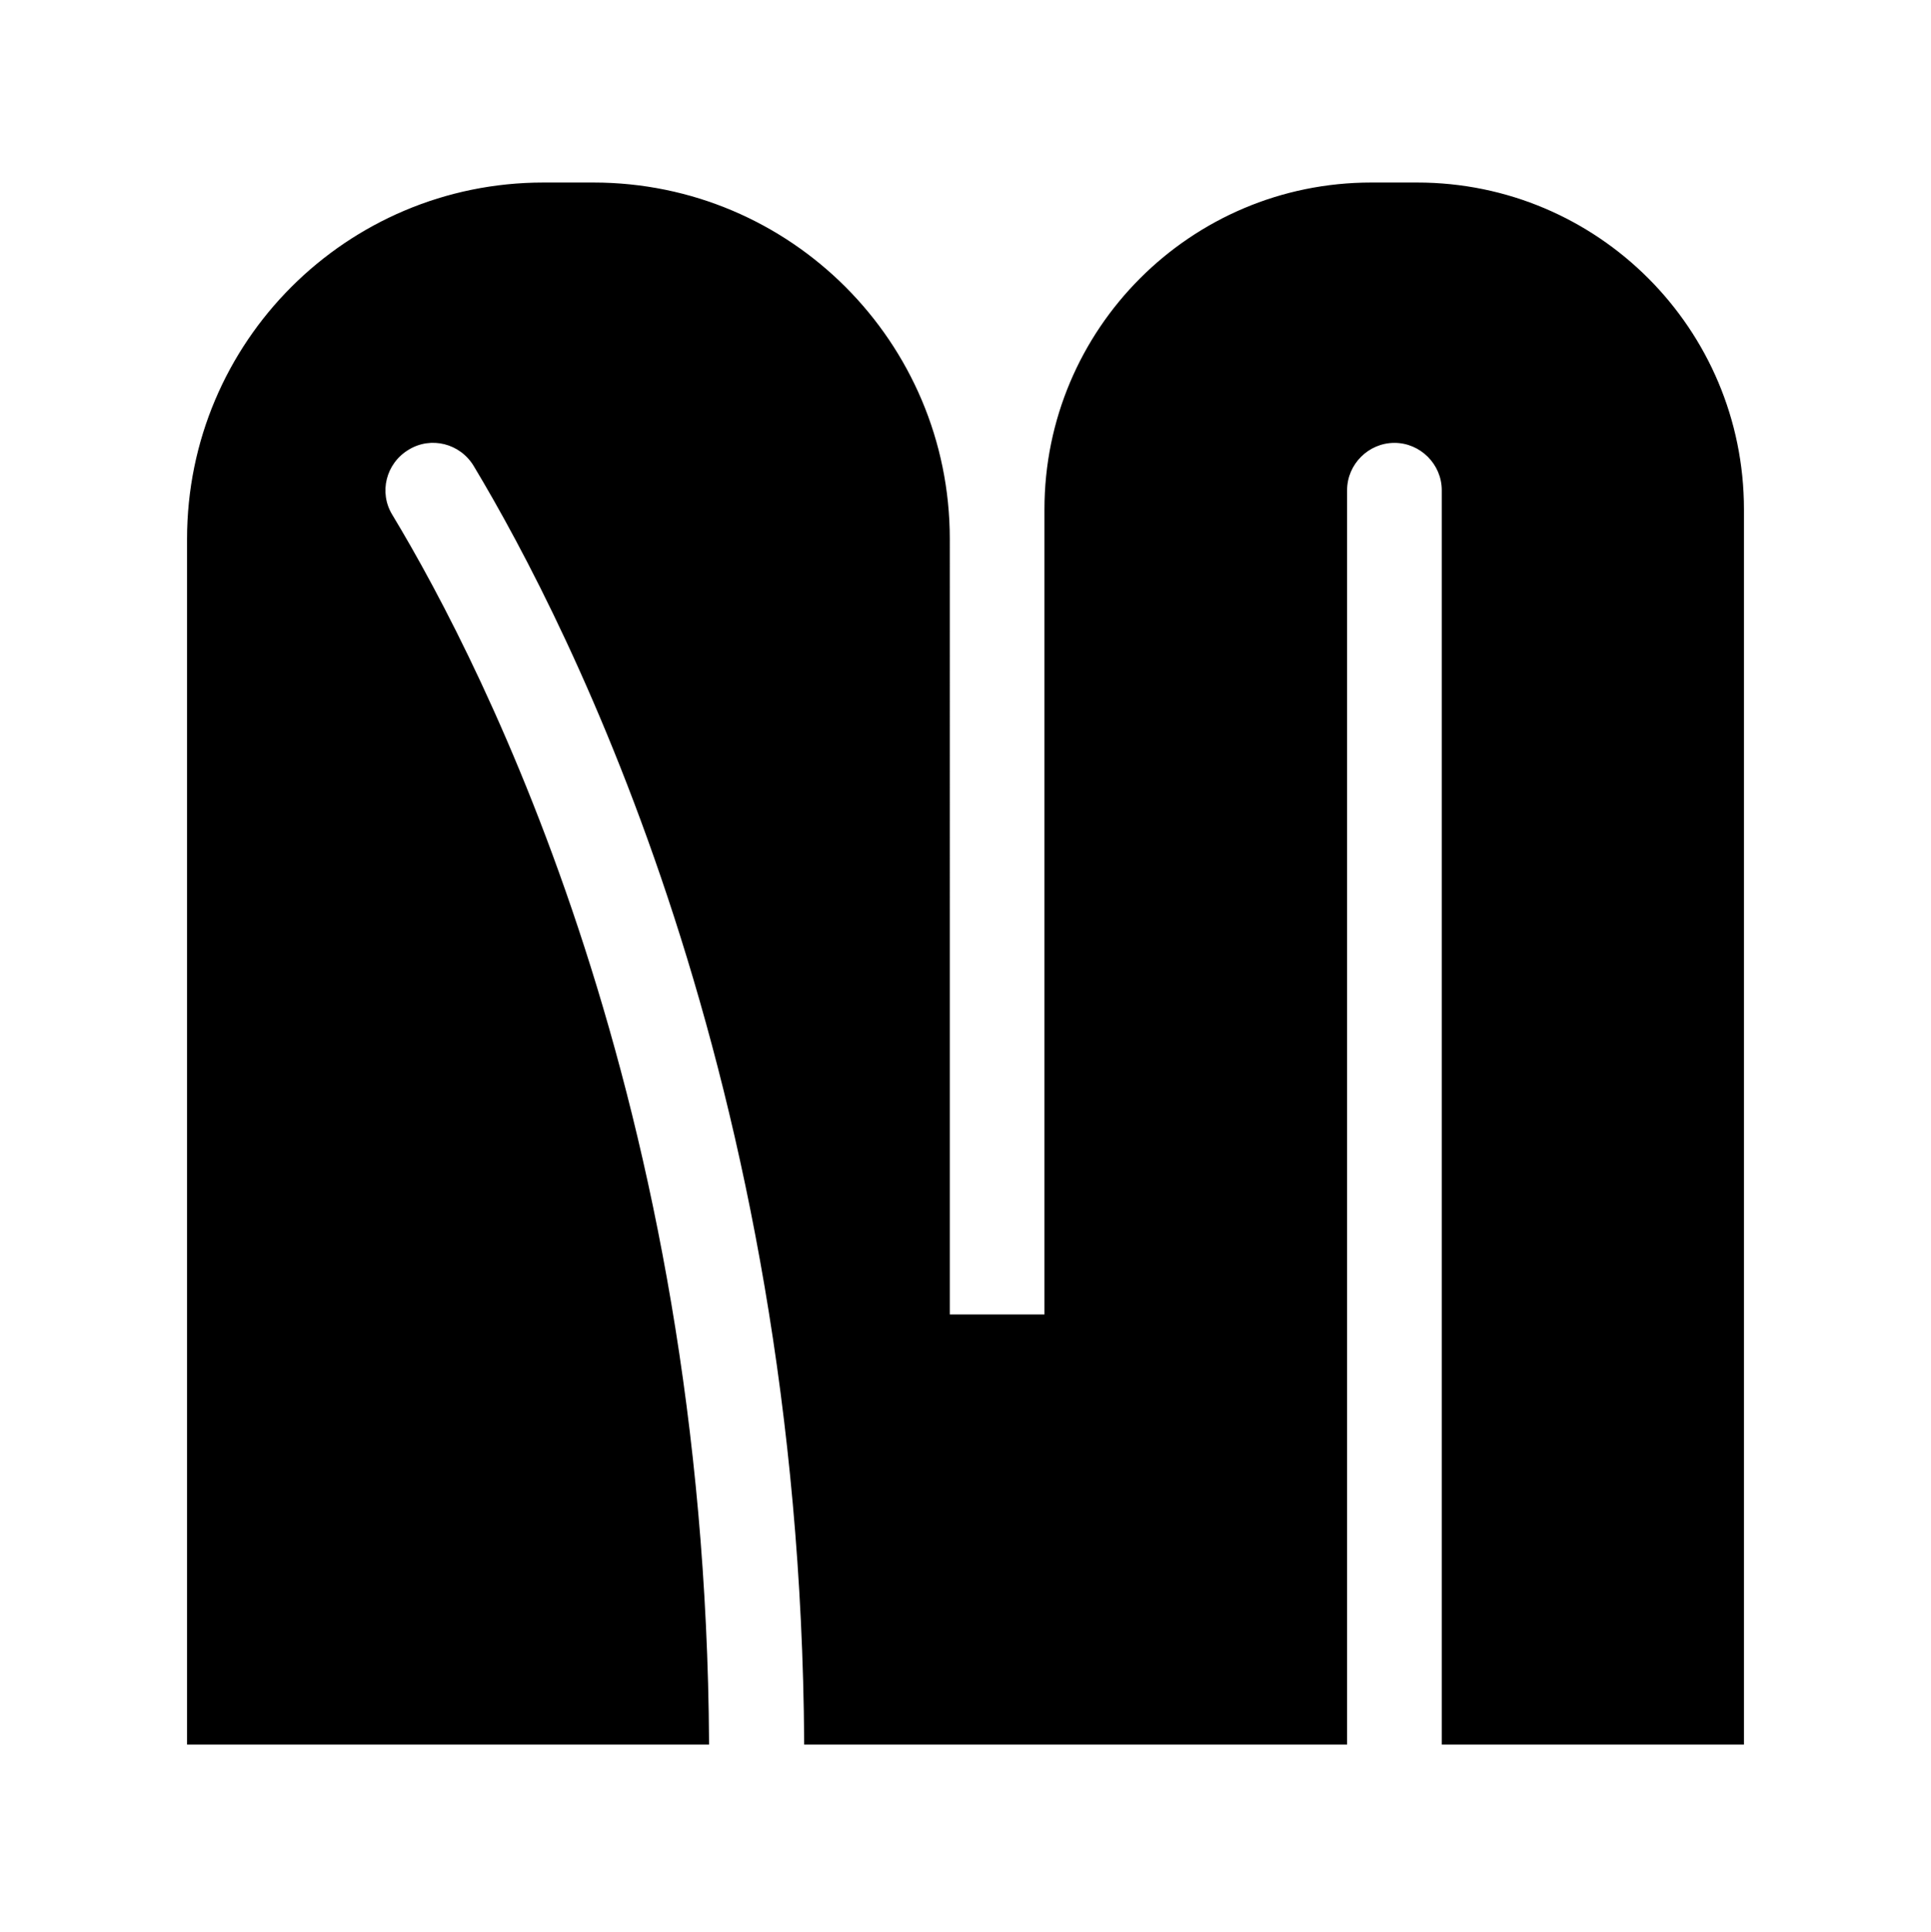
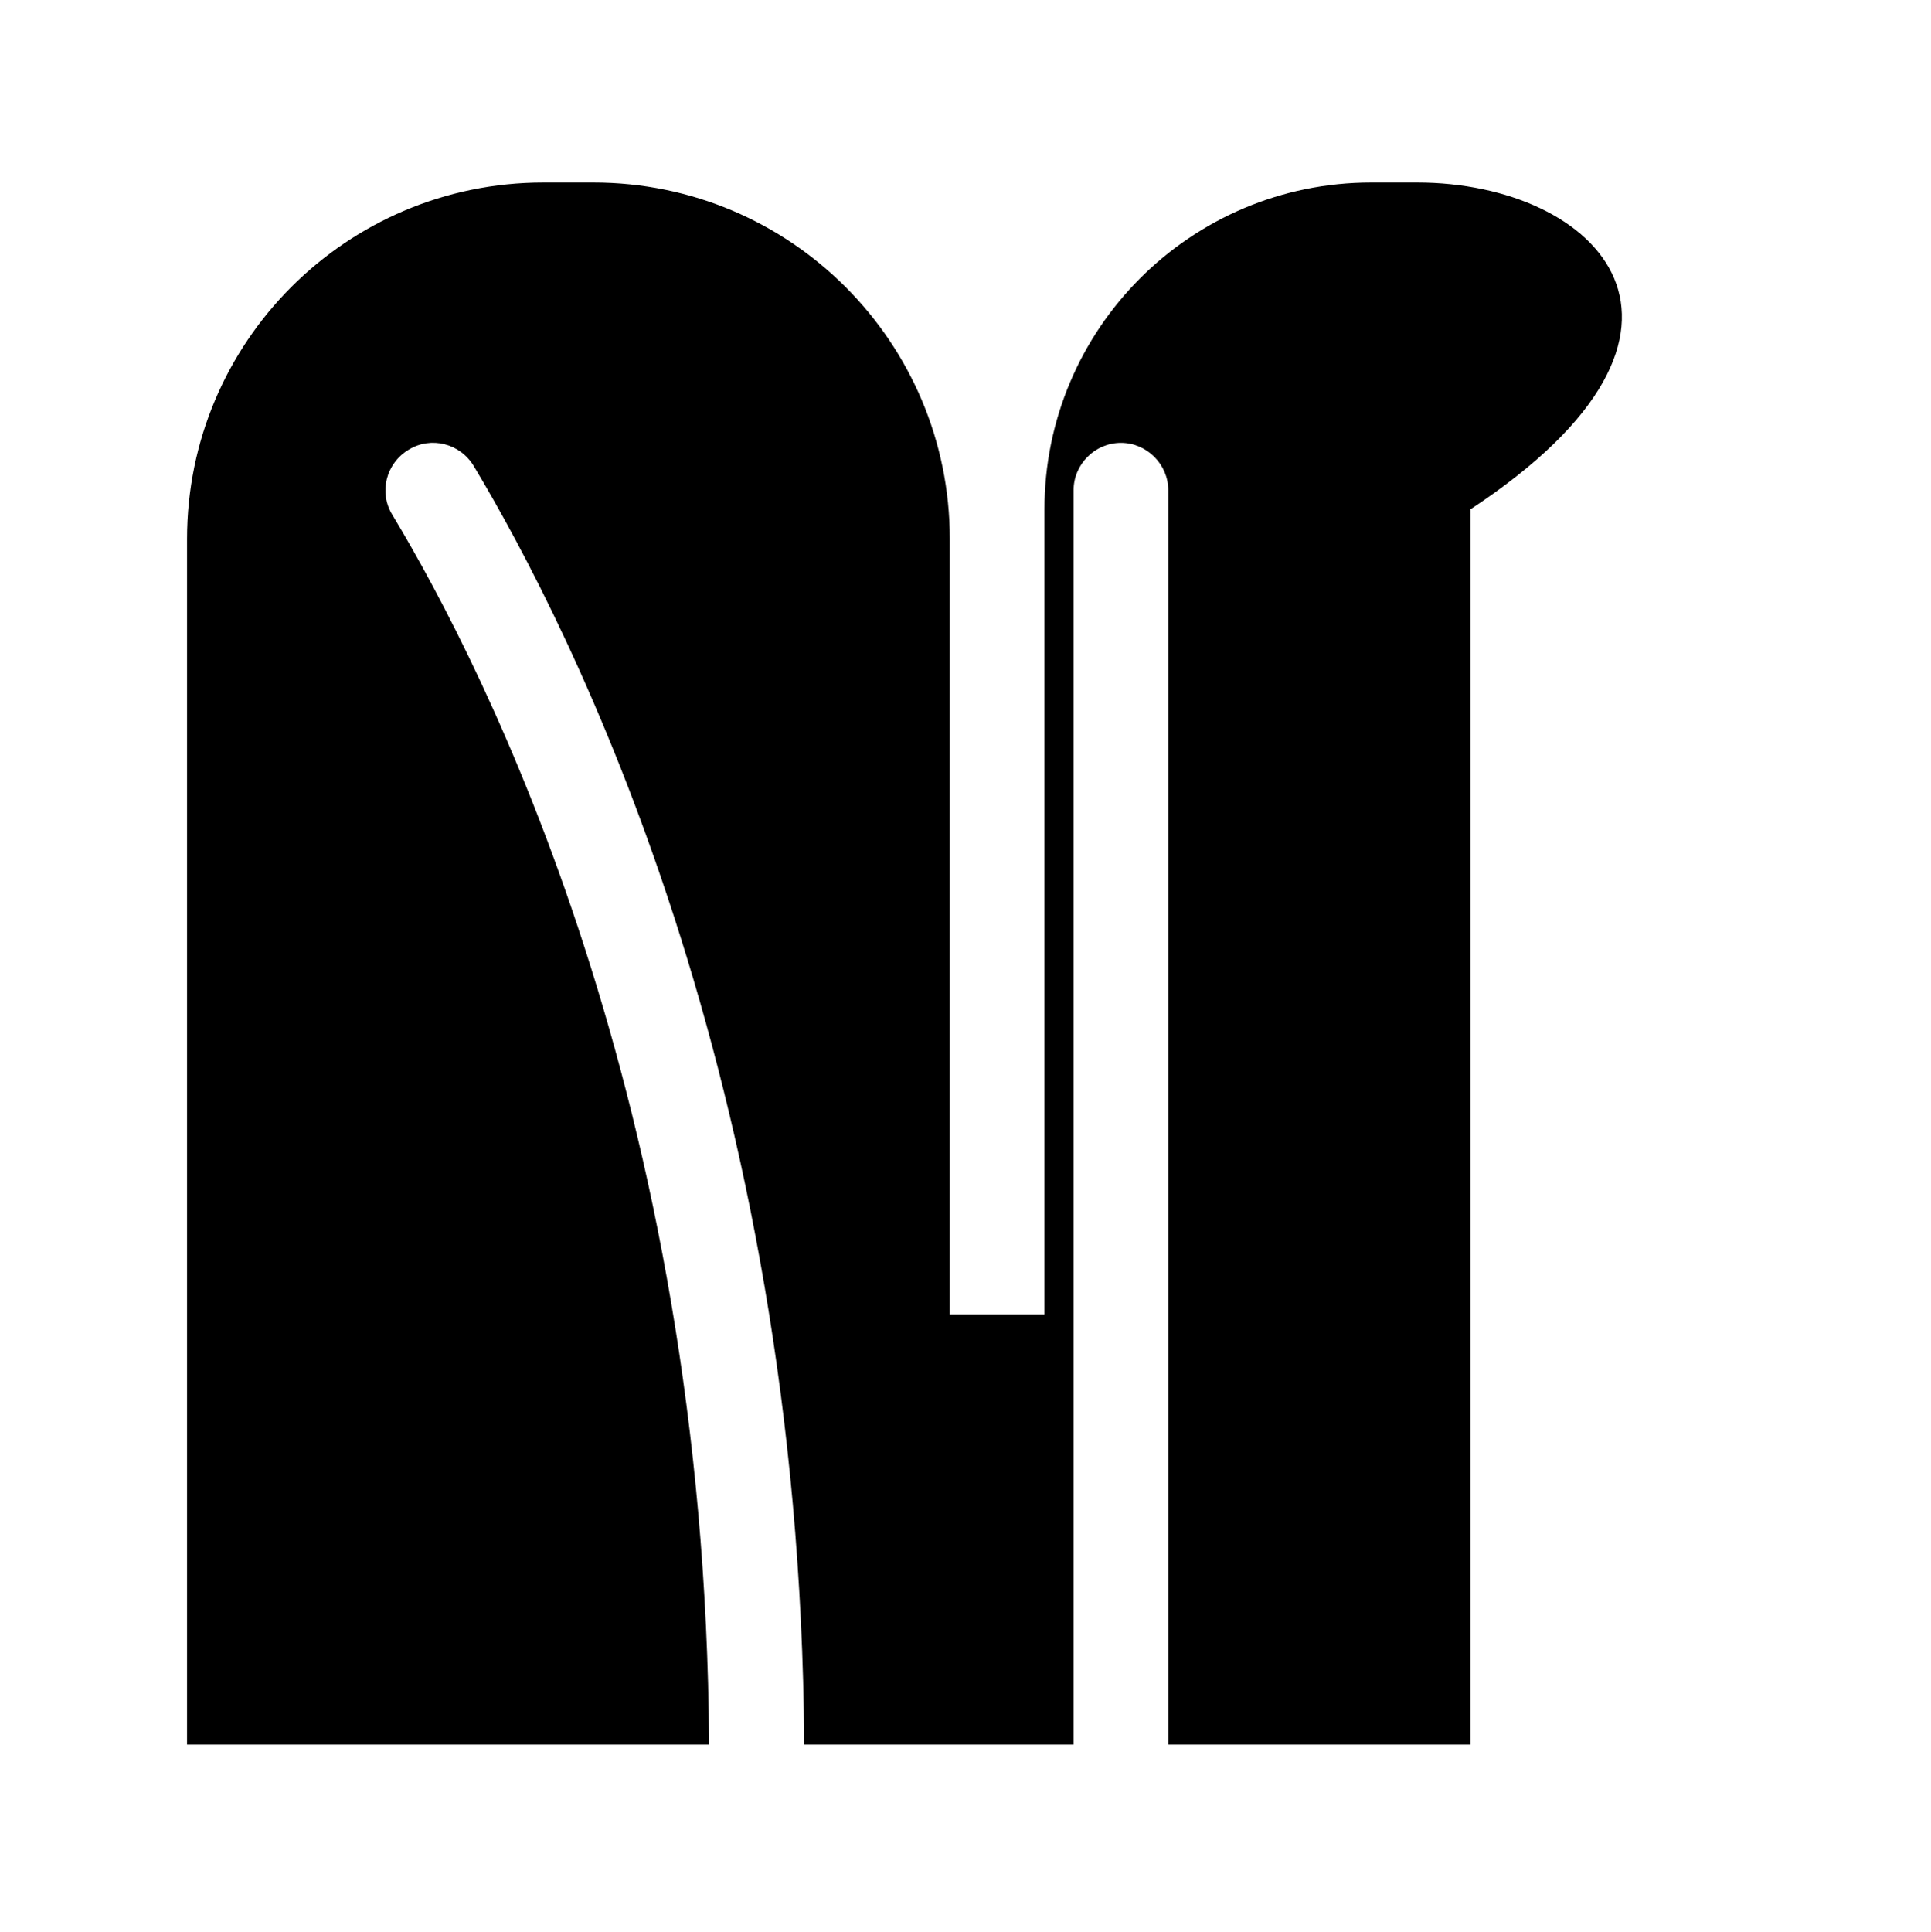
<svg xmlns="http://www.w3.org/2000/svg" version="1.1" id="Layer_1" x="0px" y="0px" viewBox="0 0 424.3 424.5" style="enable-background:new 0 0 424.3 424.5;" xml:space="preserve">
-   <path d="M311.4,40.1h-10.1c-39.7,0-71.8,32.2-71.8,71.8v176.9h-20.8V118.4c0-43.2-35-78.3-78.3-78.3h-11c-43.2,0-78.3,35-78.3,78.3  v264.9h114.7c0-0.1,0-0.2,0-0.4c-0.8-140.4-48.9-235.5-69.6-269.8c-3-4.9-1.4-11.3,3.6-14.3c4.9-3,11.3-1.4,14.3,3.6  c21.5,35.8,71.7,134.9,72.6,280.4c0,0.2,0,0.3,0,0.5h26.2v0h33v0H296V107.7c0-5.7,4.7-10.4,10.4-10.4s10.4,4.7,10.4,10.4v275.6h66.4  V111.9C383.2,72.3,351.1,40.1,311.4,40.1L311.4,40.1z" />
+   <path d="M311.4,40.1h-10.1c-39.7,0-71.8,32.2-71.8,71.8v176.9h-20.8V118.4c0-43.2-35-78.3-78.3-78.3h-11c-43.2,0-78.3,35-78.3,78.3  v264.9h114.7c0-0.1,0-0.2,0-0.4c-0.8-140.4-48.9-235.5-69.6-269.8c-3-4.9-1.4-11.3,3.6-14.3c4.9-3,11.3-1.4,14.3,3.6  c21.5,35.8,71.7,134.9,72.6,280.4c0,0.2,0,0.3,0,0.5h26.2v0h33v0V107.7c0-5.7,4.7-10.4,10.4-10.4s10.4,4.7,10.4,10.4v275.6h66.4  V111.9C383.2,72.3,351.1,40.1,311.4,40.1L311.4,40.1z" />
</svg>